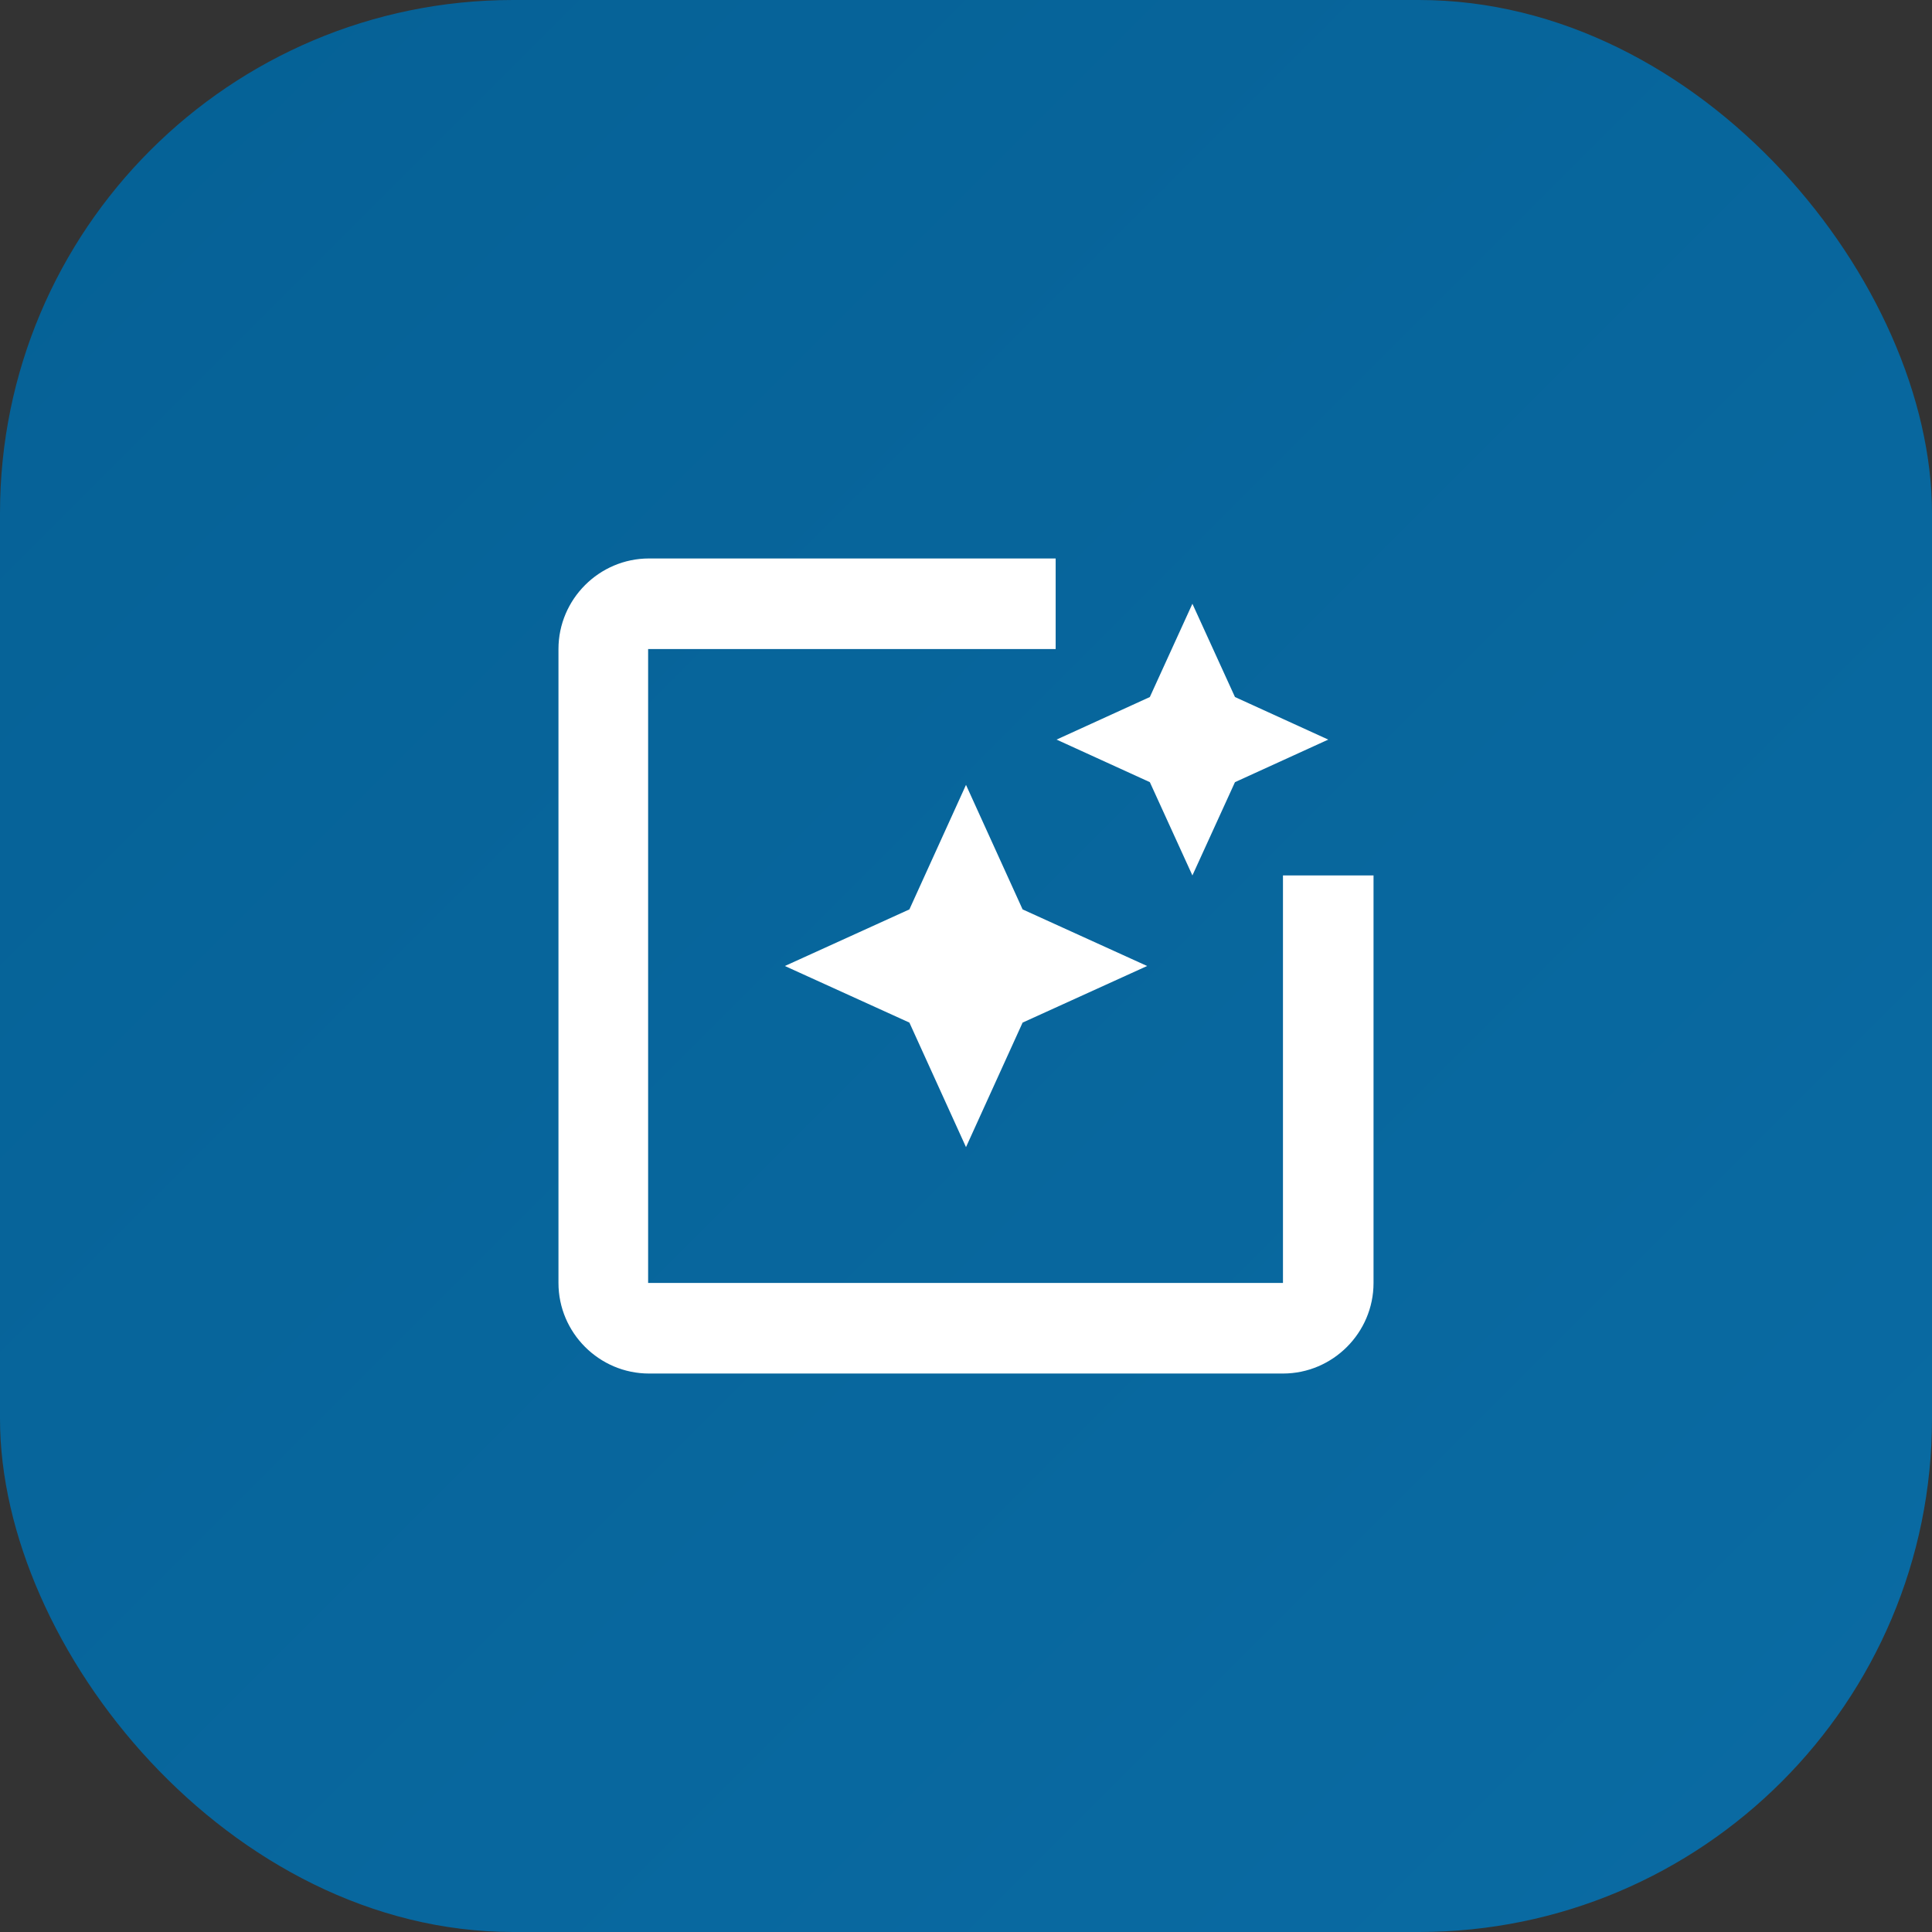
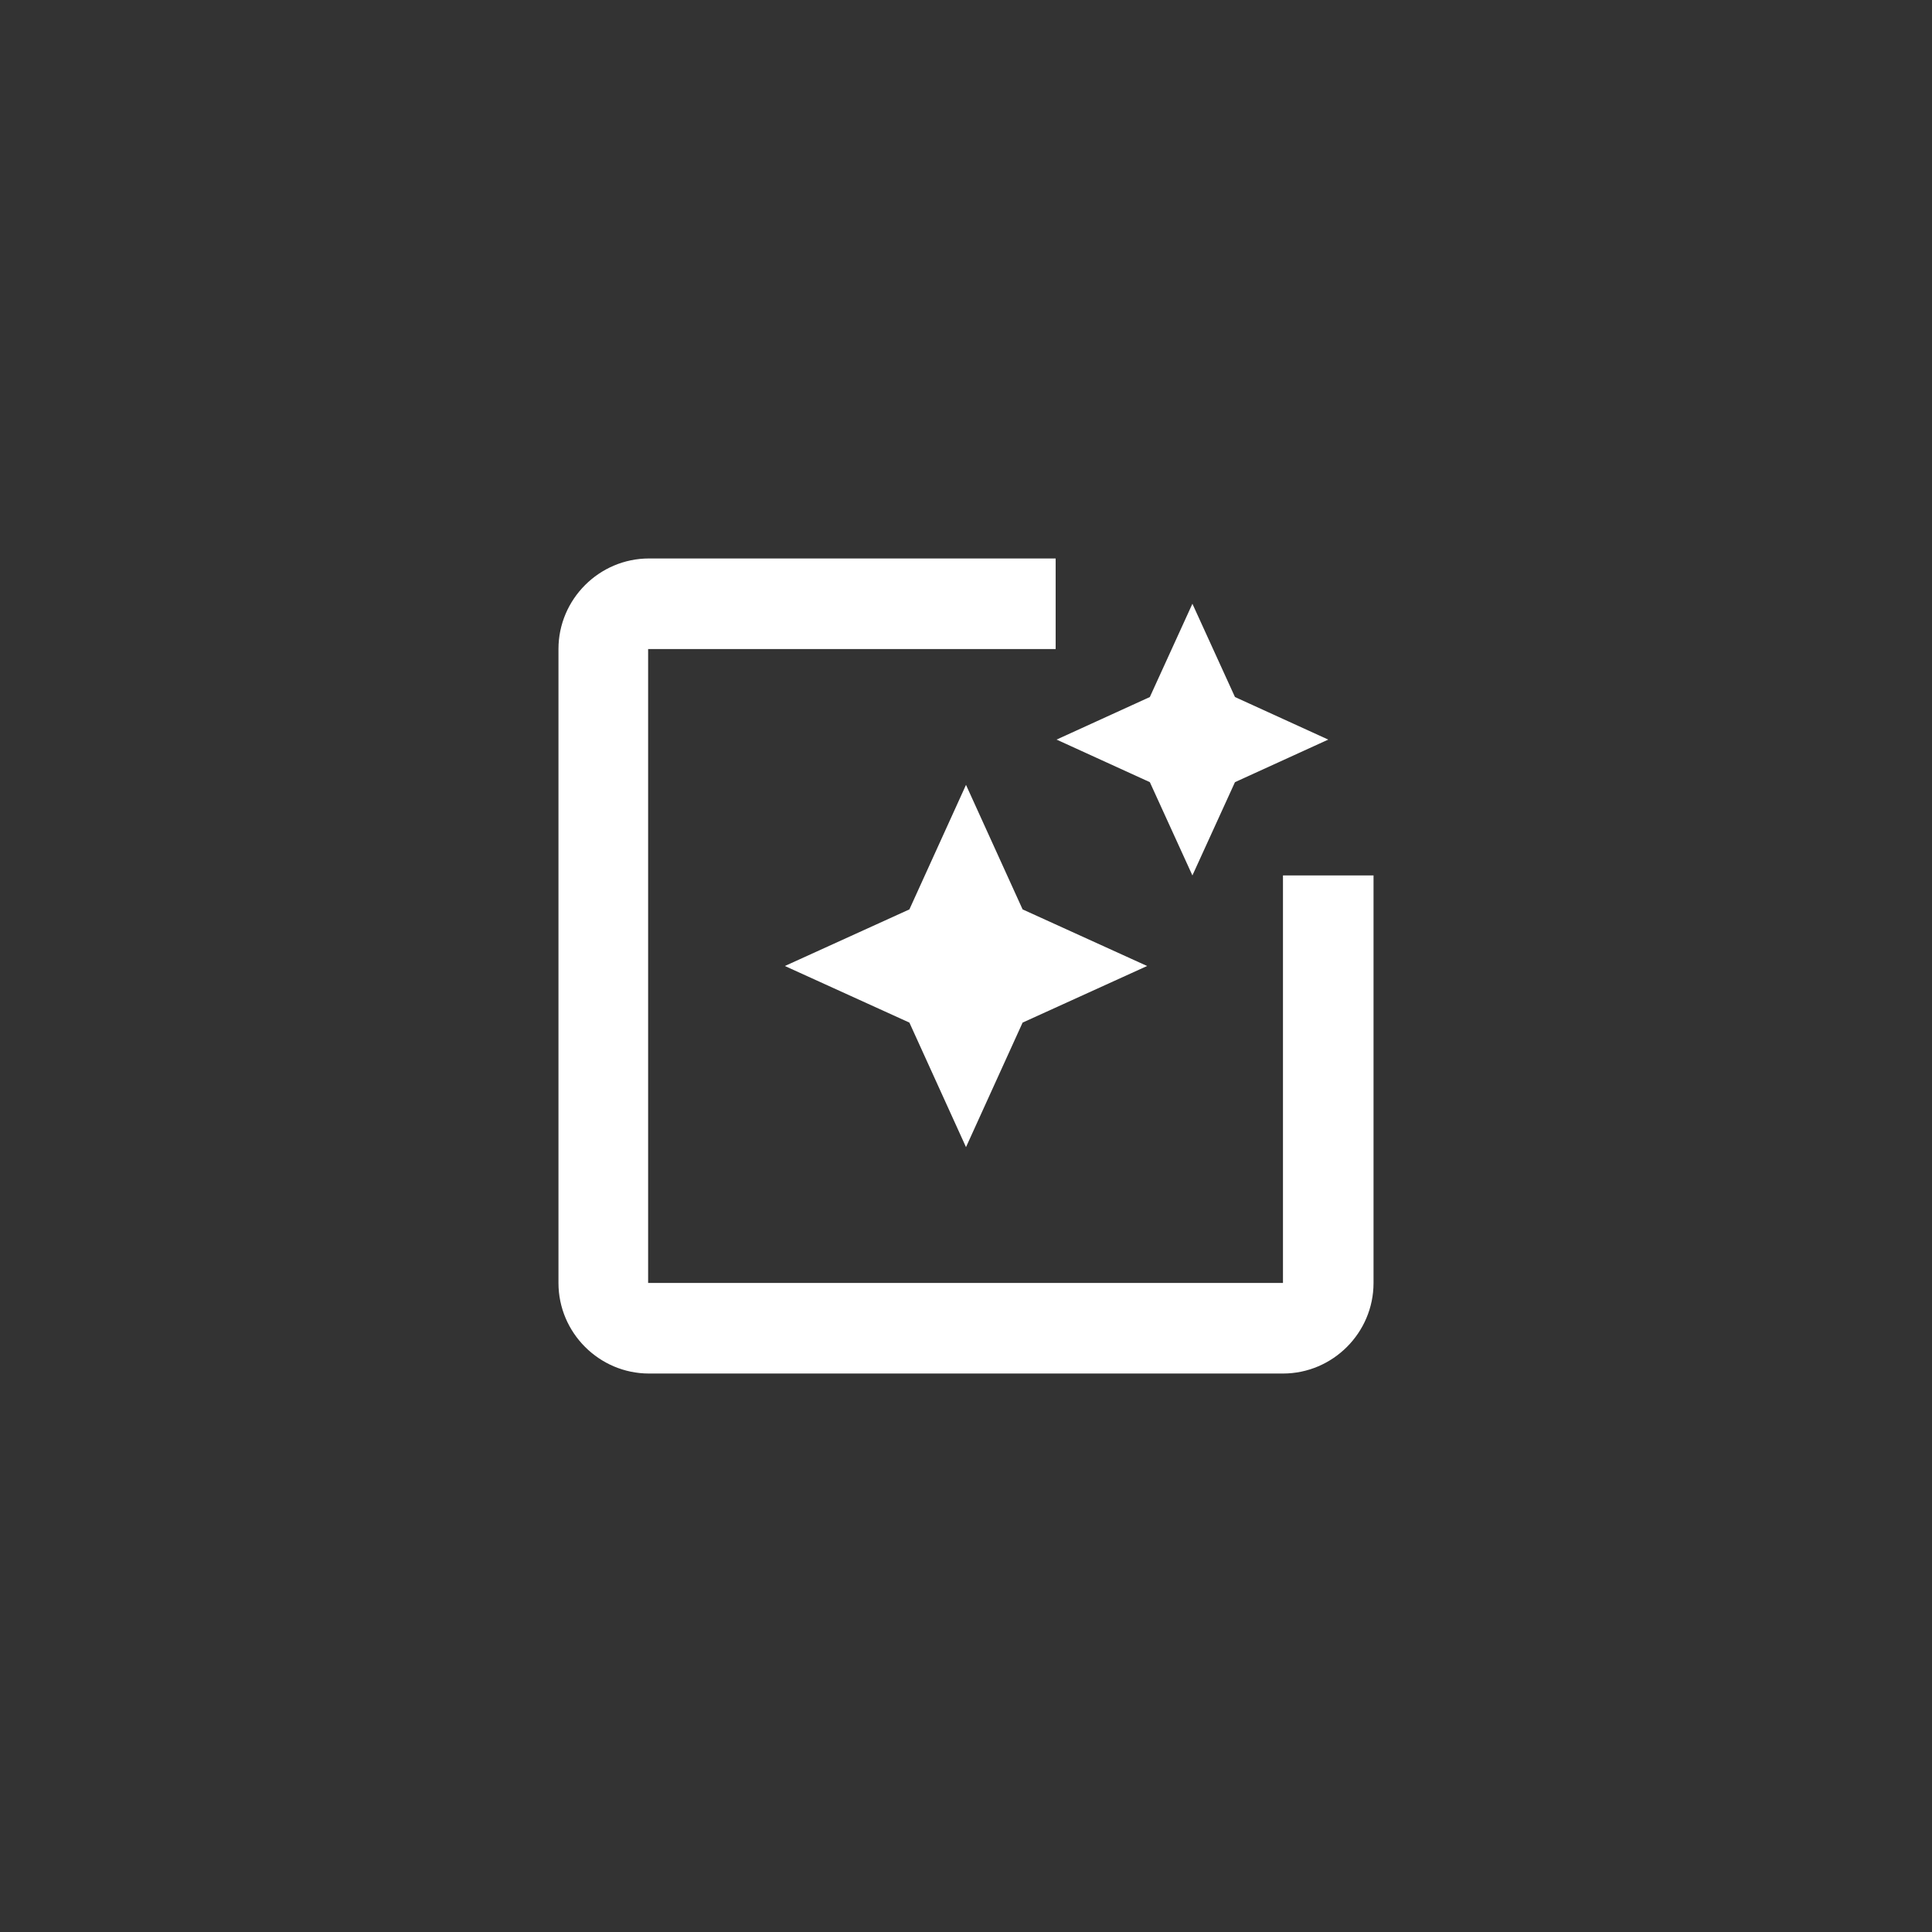
<svg xmlns="http://www.w3.org/2000/svg" width="128" height="128" viewBox="0 0 128 128" fill="none">
  <rect x="0" y="0" width="128" height="128" fill="#333333" stroke="none" />
-   <rect width="128" height="128" rx="34" fill="url(#paint0_linear_103_147)" />
  <path d="M85 58V85H42.94V43H69.94V37H43C39.7 37 37 39.7 37 43V85C37 88.3 39.7 91 43 91H85C88.3 91 91 88.3 91 85V58H85ZM76.18 51.82L79 58L81.82 51.82L88 49L81.82 46.18L79 40L76.18 46.18L70 49L76.18 51.82ZM64 52L60.25 60.25L52 64L60.25 67.75L64 76L67.75 67.75L76 64L67.75 60.25L64 52Z" fill="white" />
  <defs>
    <linearGradient id="paint0_linear_103_147" x1="0" y1="0" x2="128" y2="128" gradientUnits="userSpaceOnUse">
      <stop stop-color="#056196" />
      <stop offset="1" stop-color="#0A6BA3" />
    </linearGradient>
  </defs>
</svg>